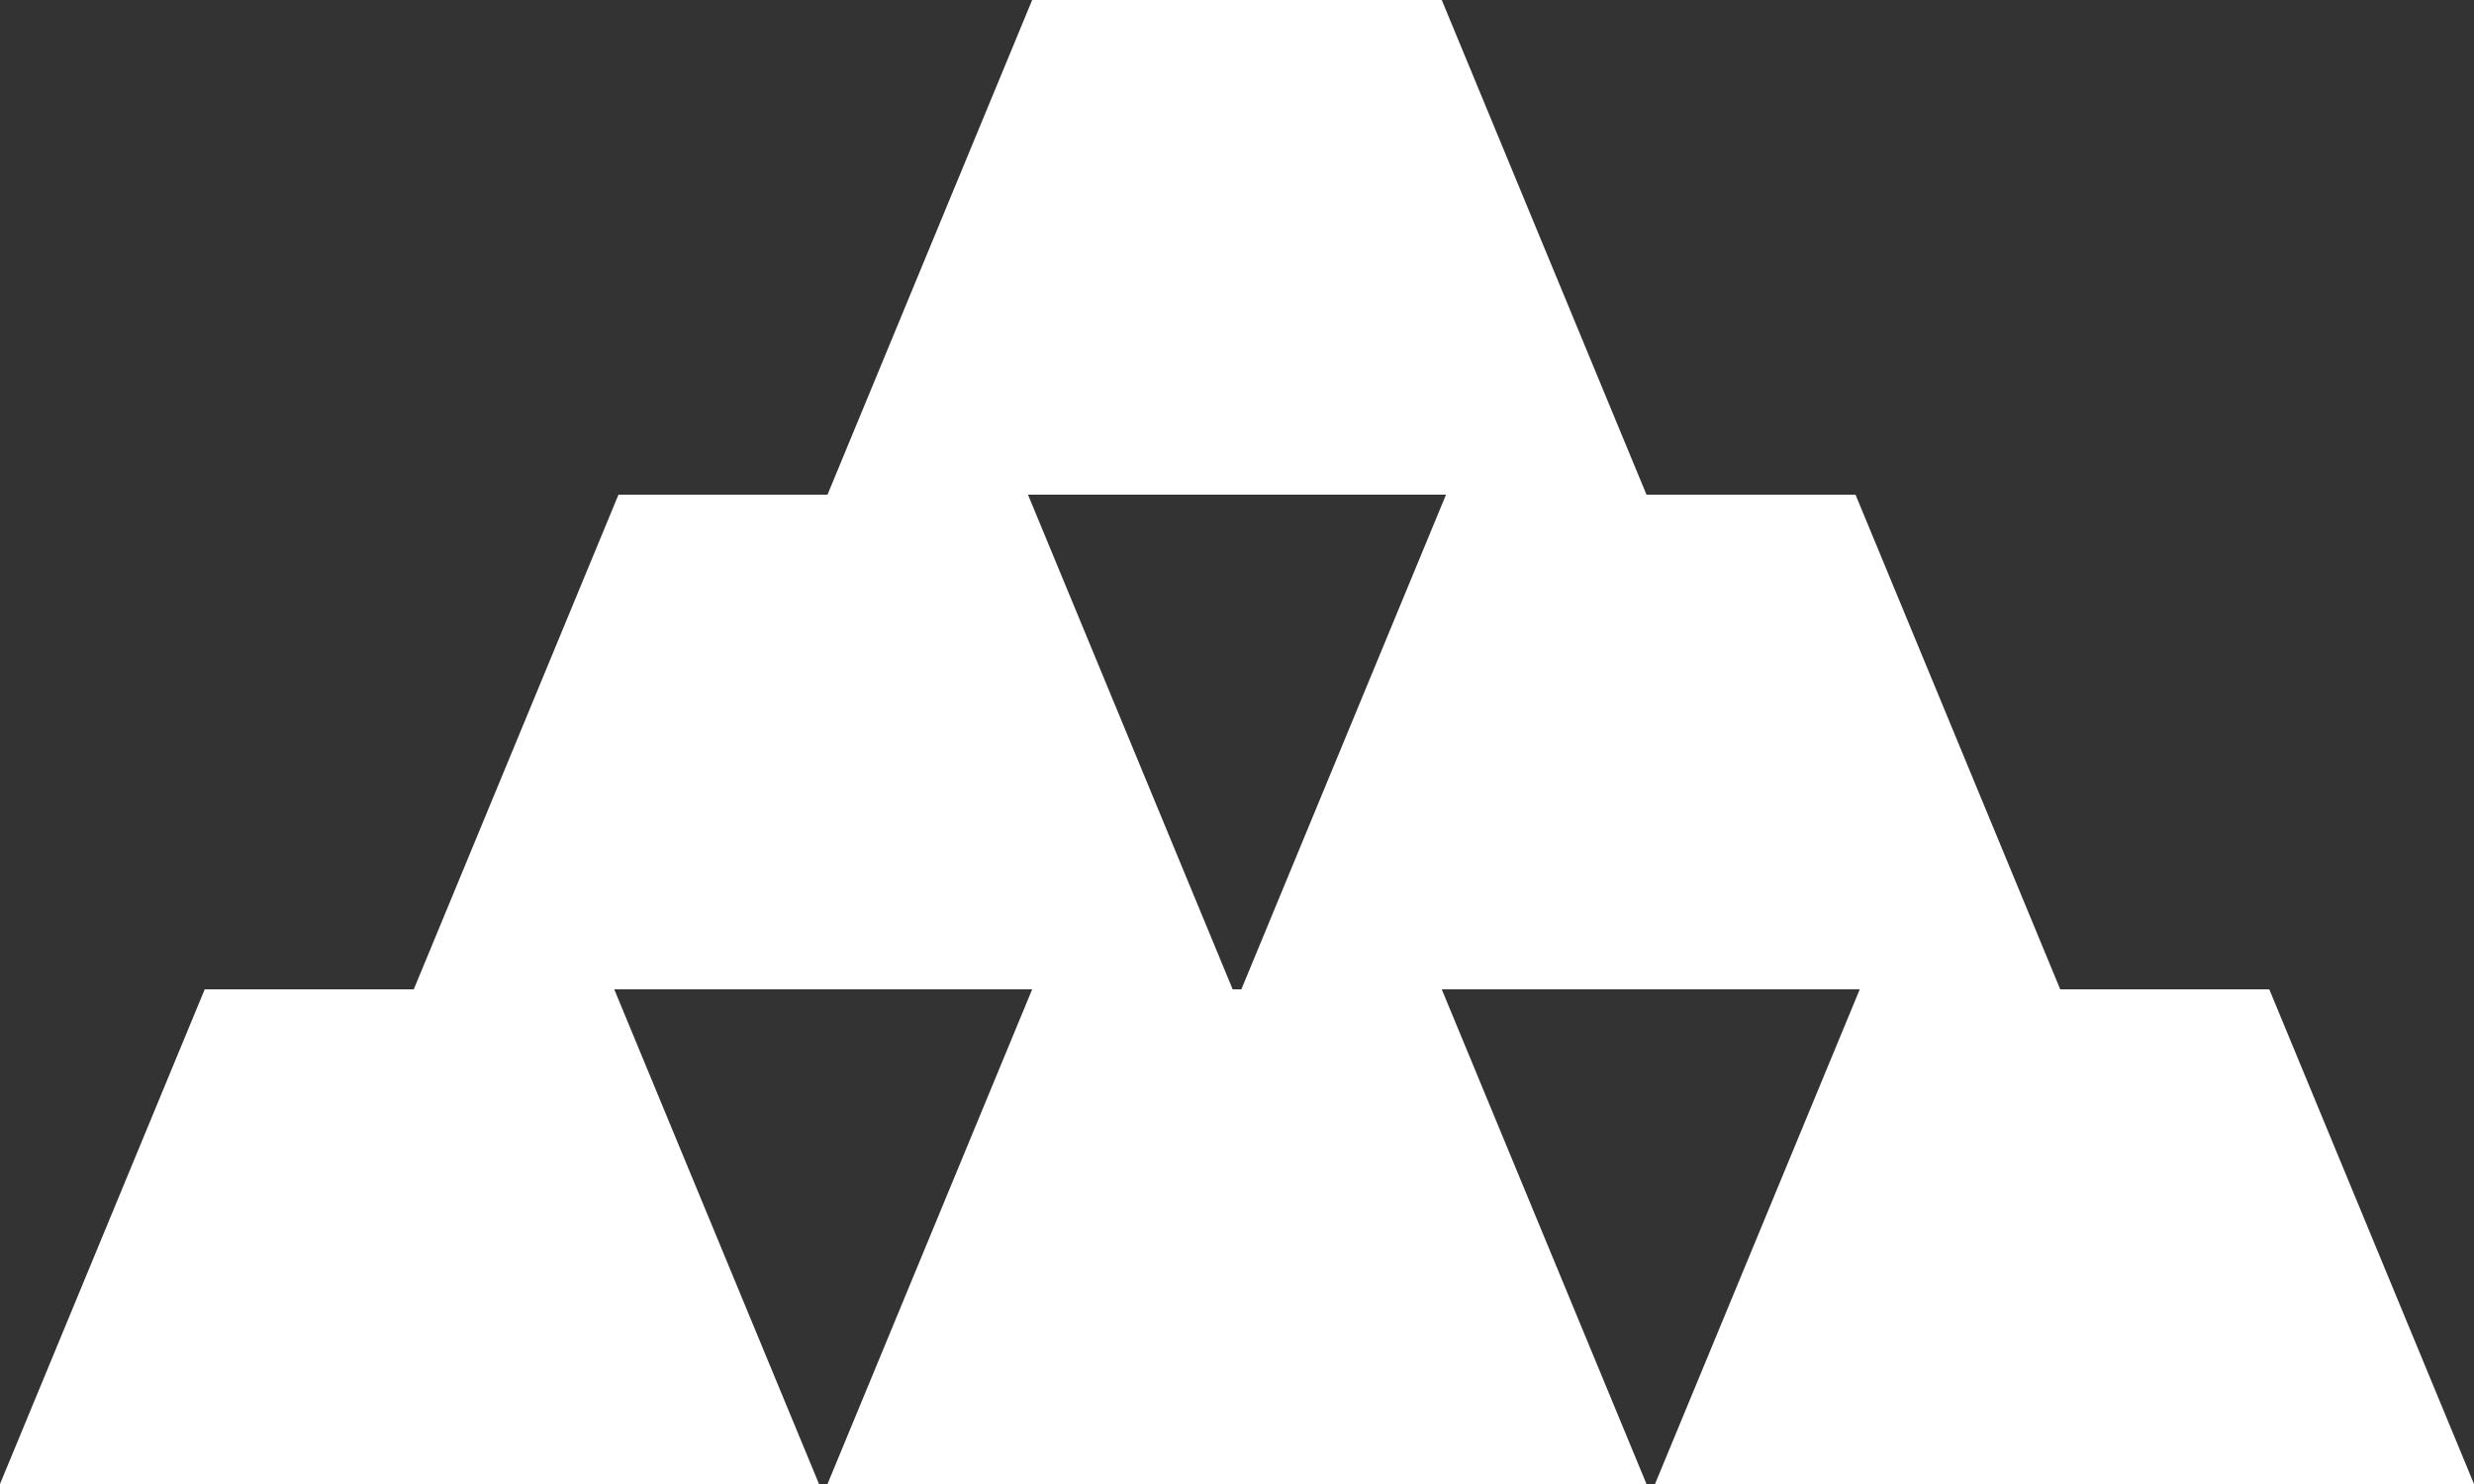
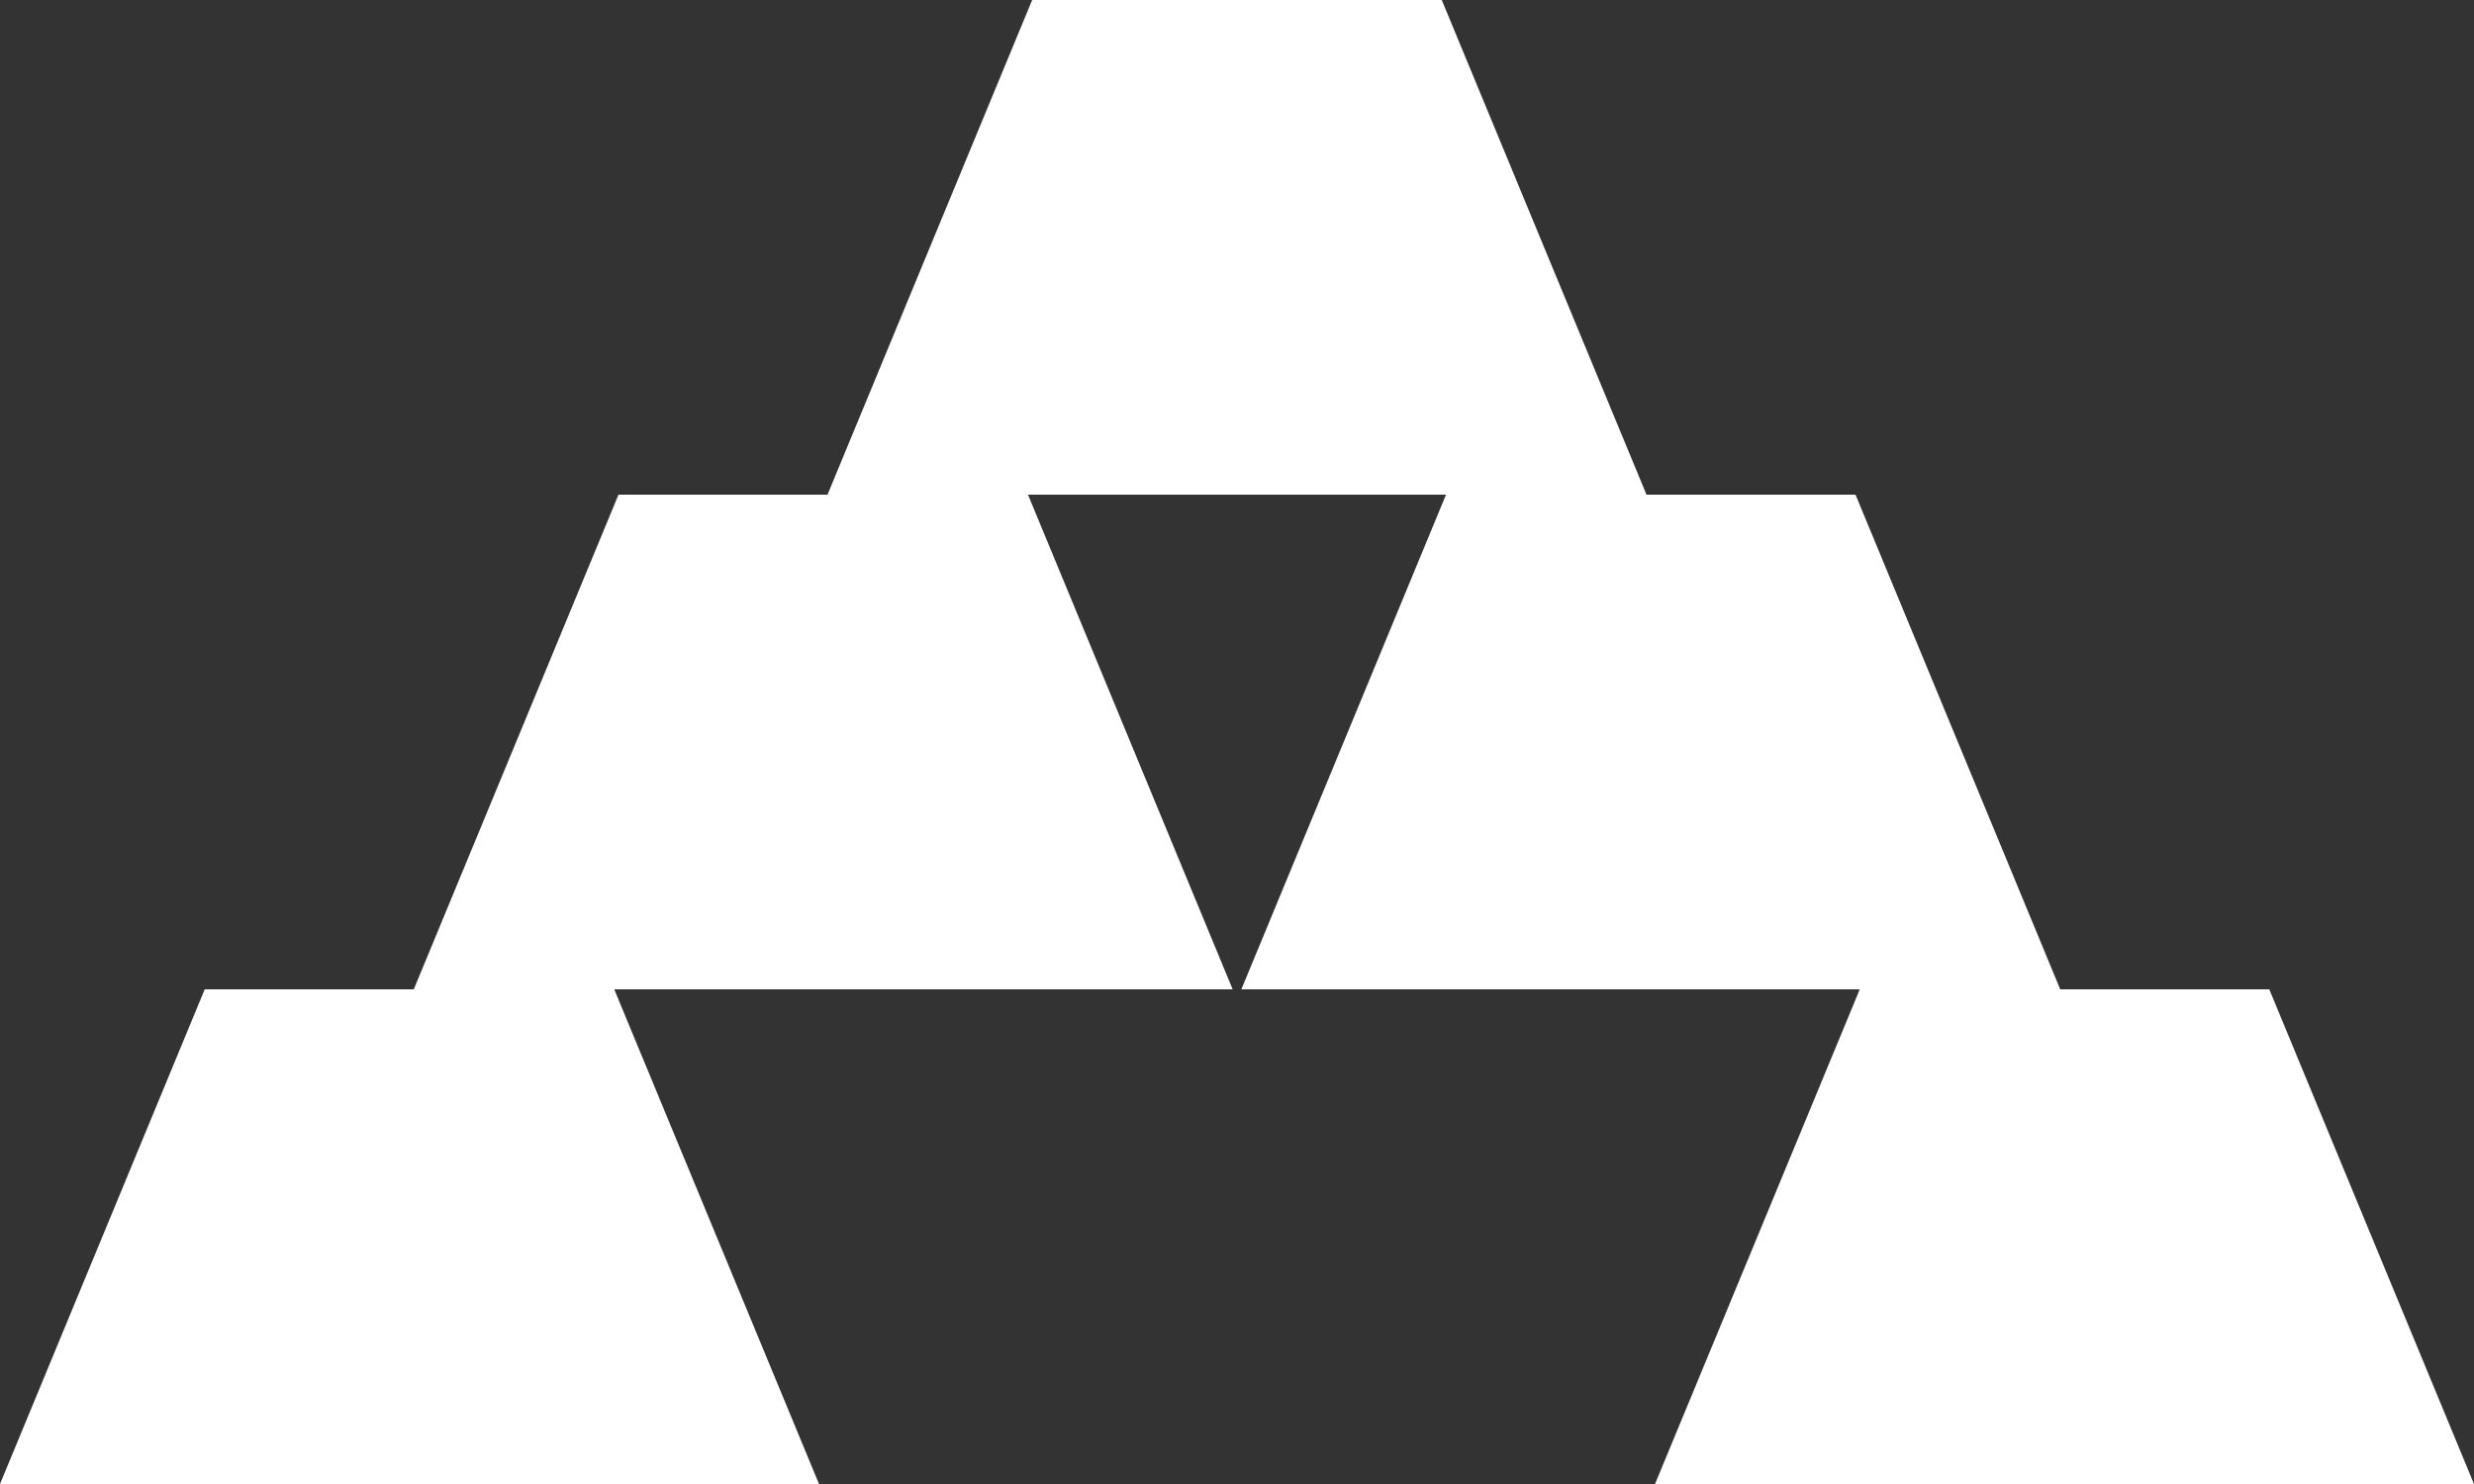
<svg xmlns="http://www.w3.org/2000/svg" id="Layer_1" x="0px" y="0px" width="89.999px" height="54px" viewBox="0 0 89.999 54" xml:space="preserve">
  <rect x="0" y="0" width="89.999" height="54" fill="#333333" stroke="none" />
-   <polygon fill="#FFFFFF" points="30.103,54 37.548,36 52.448,36 59.896,54 " />
  <polygon fill="#FFFFFF" points="0,54 7.447,36 22.345,36 29.794,54 " />
  <polygon fill="#FFFFFF" points="60.206,54 67.654,36 82.552,36 89.999,54 " />
  <polygon fill="#FFFFFF" points="45.158,36 52.603,18 67.5,18 74.947,36 " />
  <polygon fill="#FFFFFF" points="15.052,36 22.499,18 37.396,18 44.842,36 " />
  <polygon fill="#FFFFFF" points="30.103,18 37.548,0 52.448,0 59.896,18 " />
</svg>